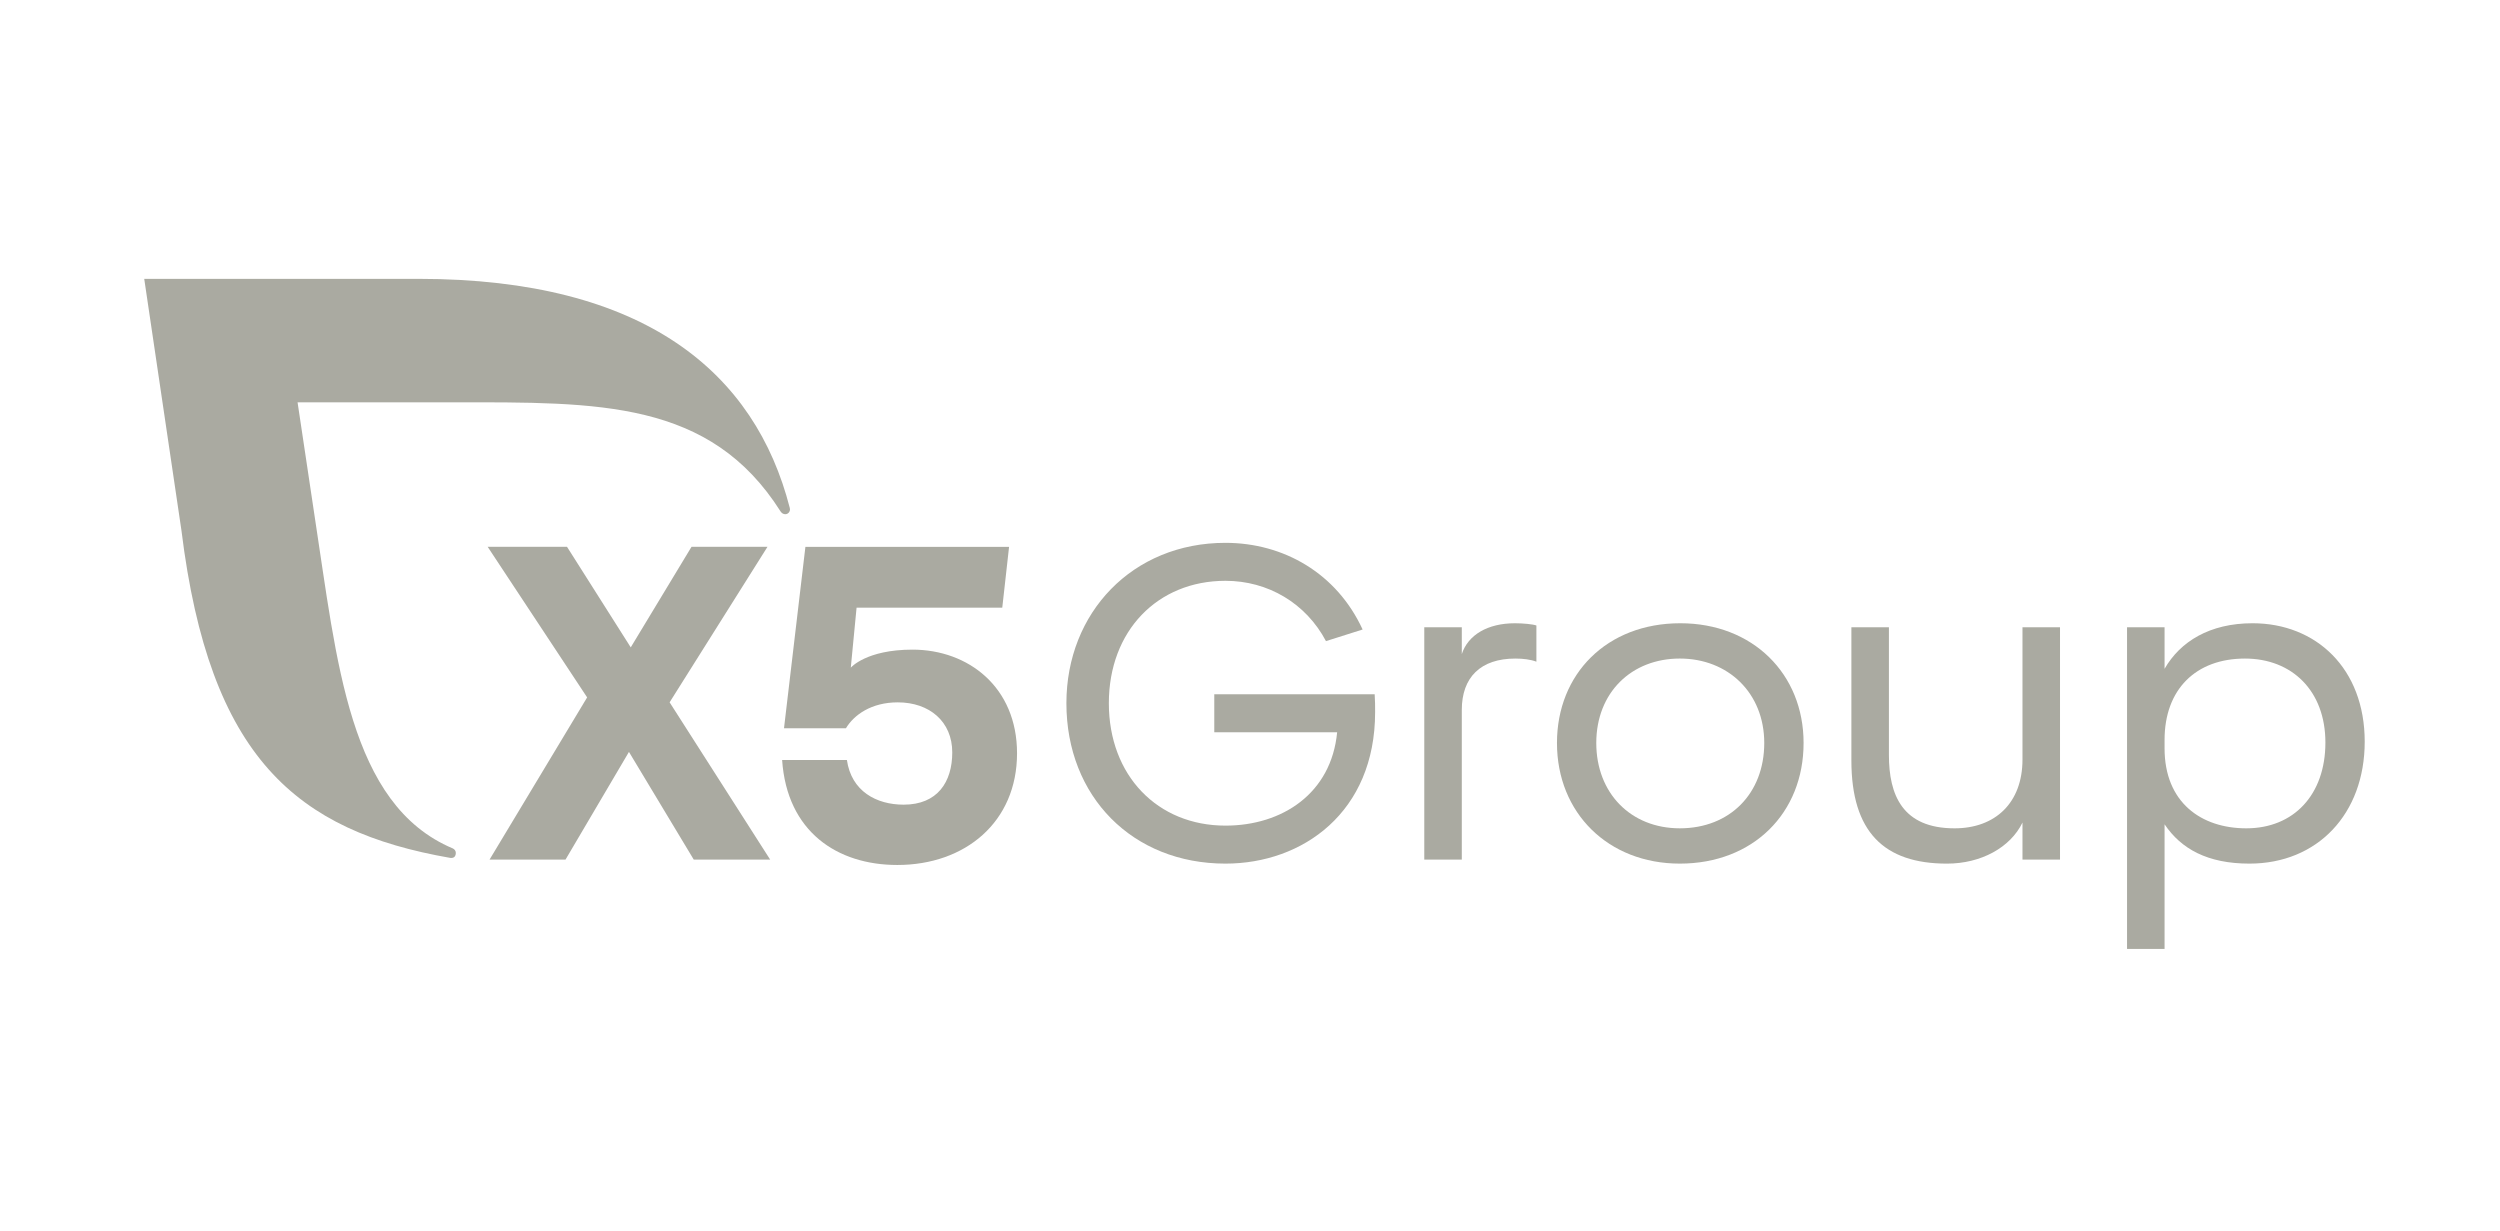
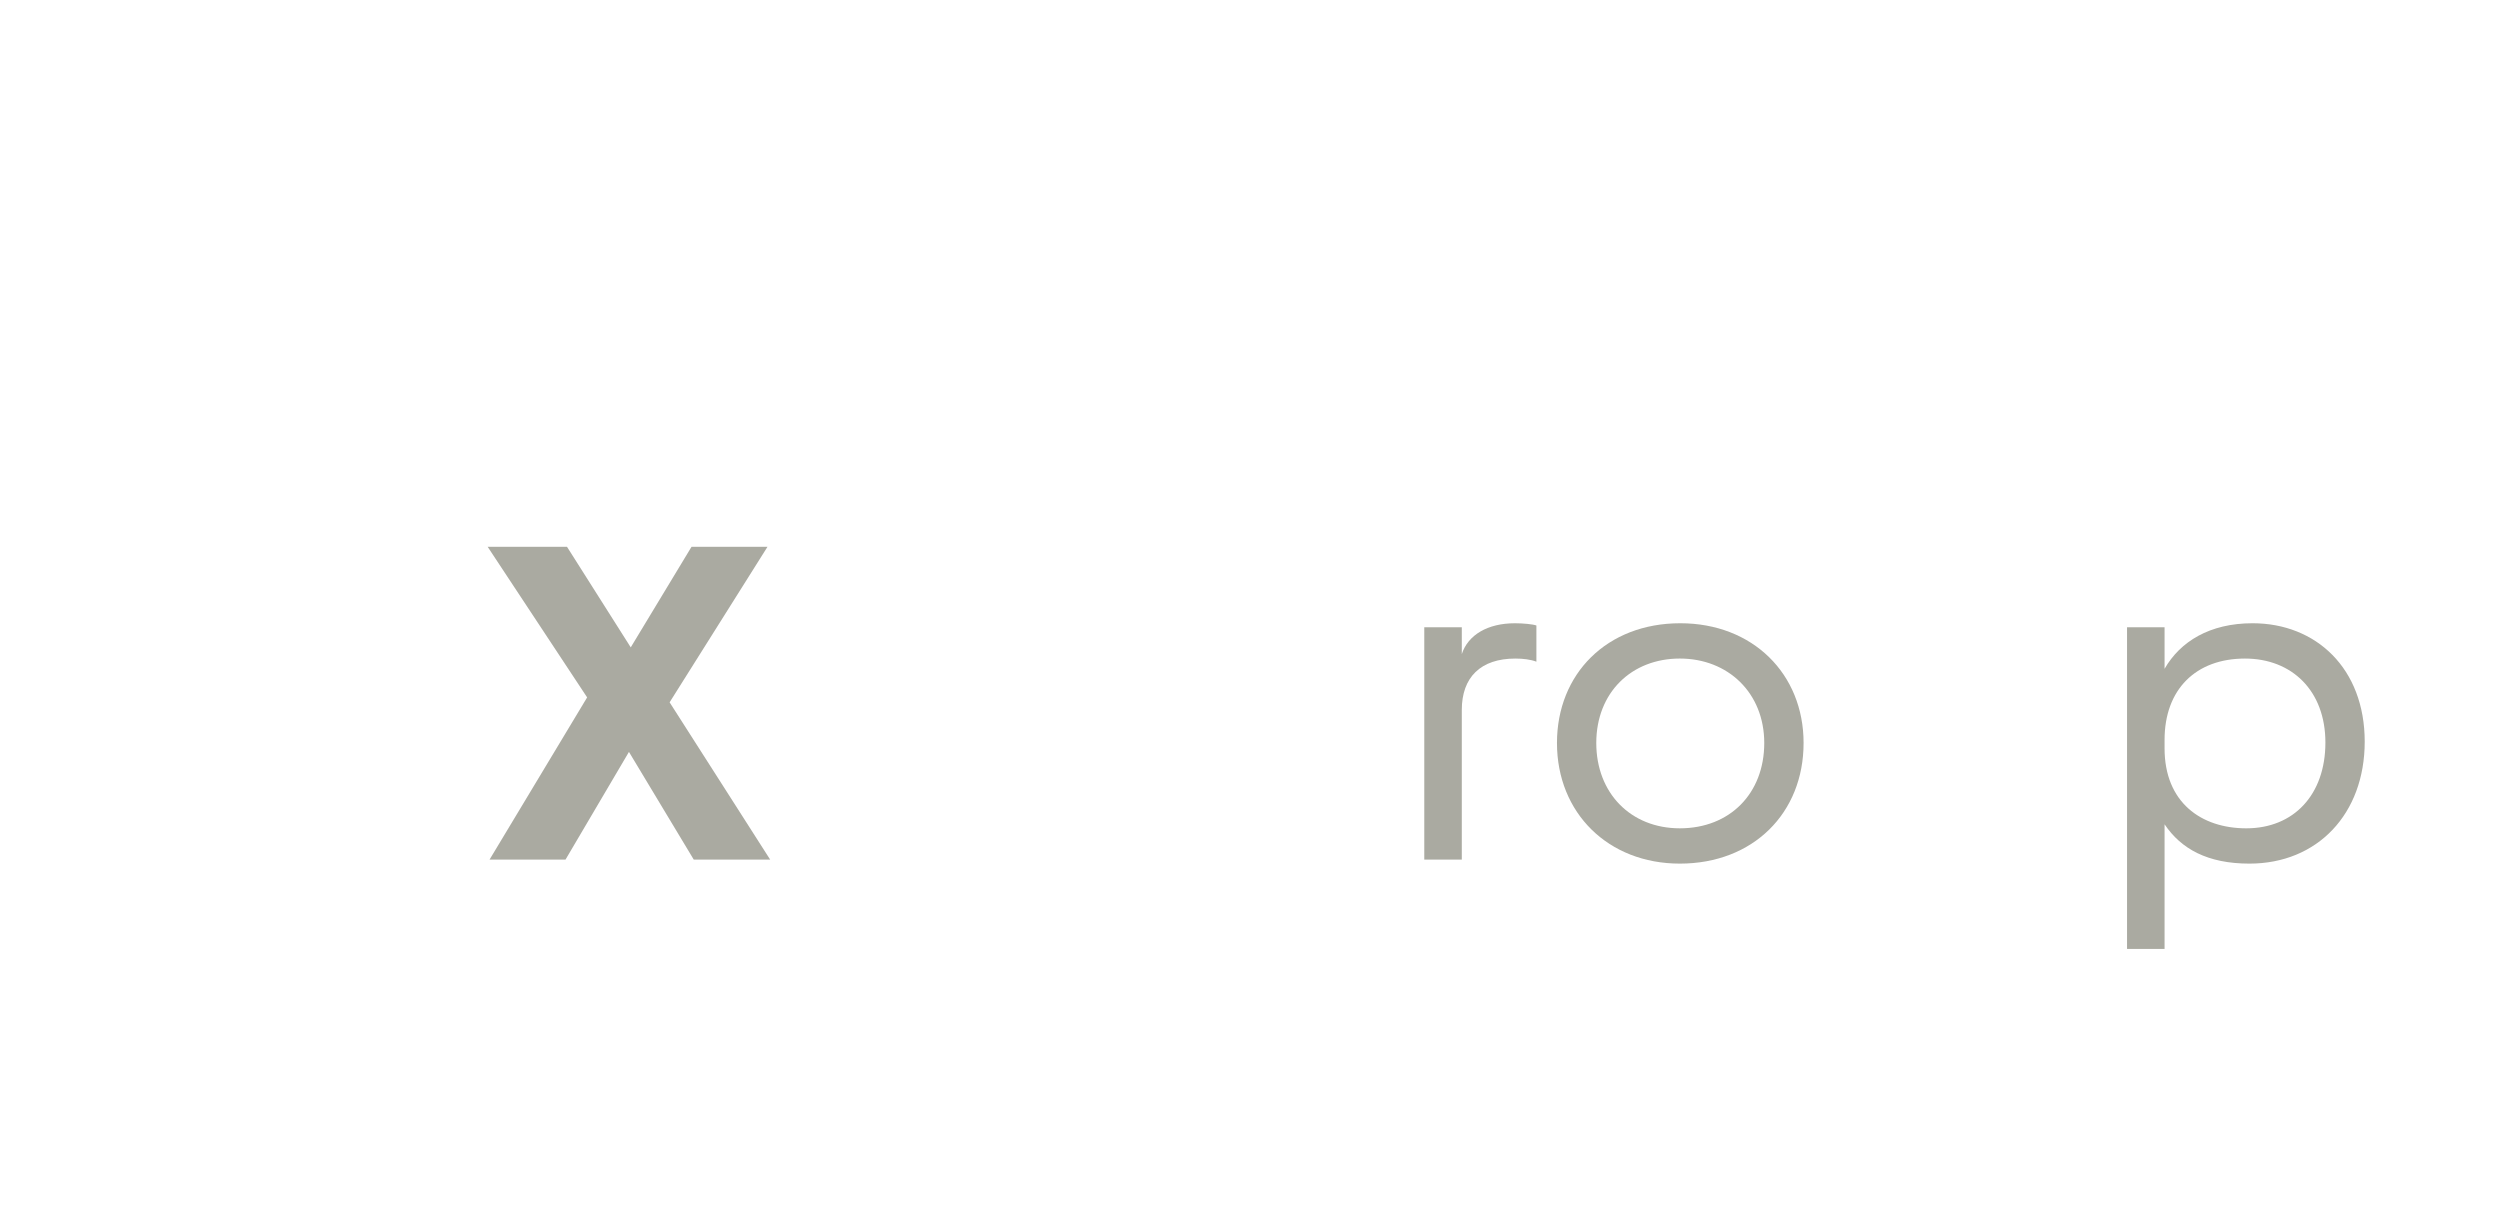
<svg xmlns="http://www.w3.org/2000/svg" width="260" height="128" viewBox="0 0 260 128" fill="none">
-   <path d="M126.286 72.207H142.966C143.012 72.811 143.012 73.507 143.012 74.066C143.012 84.473 135.485 89.816 127.447 89.816C117.783 89.816 110.906 82.846 110.906 73.136C110.906 63.704 117.783 56.455 127.447 56.455C133.487 56.455 139.017 59.614 141.712 65.469L137.901 66.676C135.81 62.727 131.861 60.404 127.447 60.404C120.385 60.404 115.32 65.608 115.32 73.135C115.32 80.662 120.384 85.865 127.447 85.865C133.347 85.865 138.458 82.52 139.063 76.154H126.285V72.207H126.286Z" fill="#AAAAA1" />
  <path d="M148.125 65.237H152.027V68.025C152.677 66.027 154.722 64.819 157.556 64.819C158.346 64.819 159.415 64.912 159.786 65.051V68.815C159.182 68.583 158.392 68.49 157.602 68.49C153.978 68.49 152.027 70.442 152.027 73.833V89.399H148.125V65.237Z" fill="#AAAAA1" />
  <path d="M174.749 64.818C182.276 64.818 187.573 70.069 187.573 77.271C187.573 84.566 182.323 89.816 174.703 89.816C167.269 89.816 161.925 84.566 161.925 77.271C161.924 70.069 167.128 64.818 174.749 64.818ZM174.702 86.145C179.906 86.145 183.483 82.521 183.483 77.271C183.483 72.066 179.72 68.489 174.702 68.489C169.683 68.489 166.013 72.02 166.013 77.271C166.013 82.475 169.59 86.145 174.702 86.145Z" fill="#AAAAA1" />
-   <path d="M210.339 85.542C209.085 88.144 206.019 89.817 202.487 89.817C195.935 89.817 192.544 86.517 192.544 79.084V65.237H196.447V78.526C196.447 82.662 197.841 86.146 203.276 86.146C207.504 86.146 210.338 83.498 210.338 78.991V65.237H214.241V89.398H210.338V85.542H210.339Z" fill="#AAAAA1" />
  <path d="M225.115 85.727V98.691H221.212V65.237H225.115V69.557C226.741 66.723 229.808 64.818 234.268 64.818C240.866 64.818 245.93 69.511 245.93 77.132C245.93 84.659 241.005 89.816 233.943 89.816C229.575 89.816 226.833 88.282 225.115 85.727ZM241.842 77.225C241.842 71.835 238.357 68.49 233.478 68.49C228.367 68.49 225.115 71.695 225.115 76.947V77.83C225.115 83.452 228.925 86.146 233.617 86.146C238.543 86.145 241.842 82.661 241.842 77.225Z" fill="#AAAAA1" />
  <path d="M72.149 89.397L65.411 78.198L58.814 89.397H50.914L61.062 72.53L50.719 56.87H58.971L65.597 67.326L71.917 56.87H79.817L69.64 73.041L80.096 89.397H72.149Z" fill="#AAAAA1" />
-   <path d="M105.772 78.341C105.772 85.497 100.382 89.958 93.319 89.958C87.092 89.958 81.85 86.519 81.34 79.038H88.078C88.542 82.291 91.145 83.685 93.98 83.685C97.511 83.685 99.035 81.315 99.035 78.249C99.035 75.043 96.665 73.045 93.366 73.045C90.625 73.045 88.812 74.346 87.976 75.74H81.536L83.762 56.875H104.943L104.236 63.195H89.084L88.482 69.437C88.482 69.437 90.073 67.562 94.897 67.562C100.707 67.56 105.772 71.461 105.772 78.341Z" fill="#AAAAA1" />
-   <path d="M82.137 52.821C78.547 38.83 67.161 29 43.53 29H15L18.873 55.188C21.787 78.818 30.825 86.421 46.818 89.22C46.892 89.232 47.399 89.304 47.406 88.711C47.408 88.498 47.273 88.314 47.088 88.235C36.277 83.683 35.043 68.756 32.734 53.777L30.947 41.84H47.234C62.25 41.84 73.844 41.603 81.183 53.195C81.291 53.358 81.462 53.478 81.663 53.478C81.947 53.478 82.158 53.248 82.158 52.965C82.158 52.913 82.151 52.865 82.137 52.821Z" fill="#AAAAA1" />
</svg>